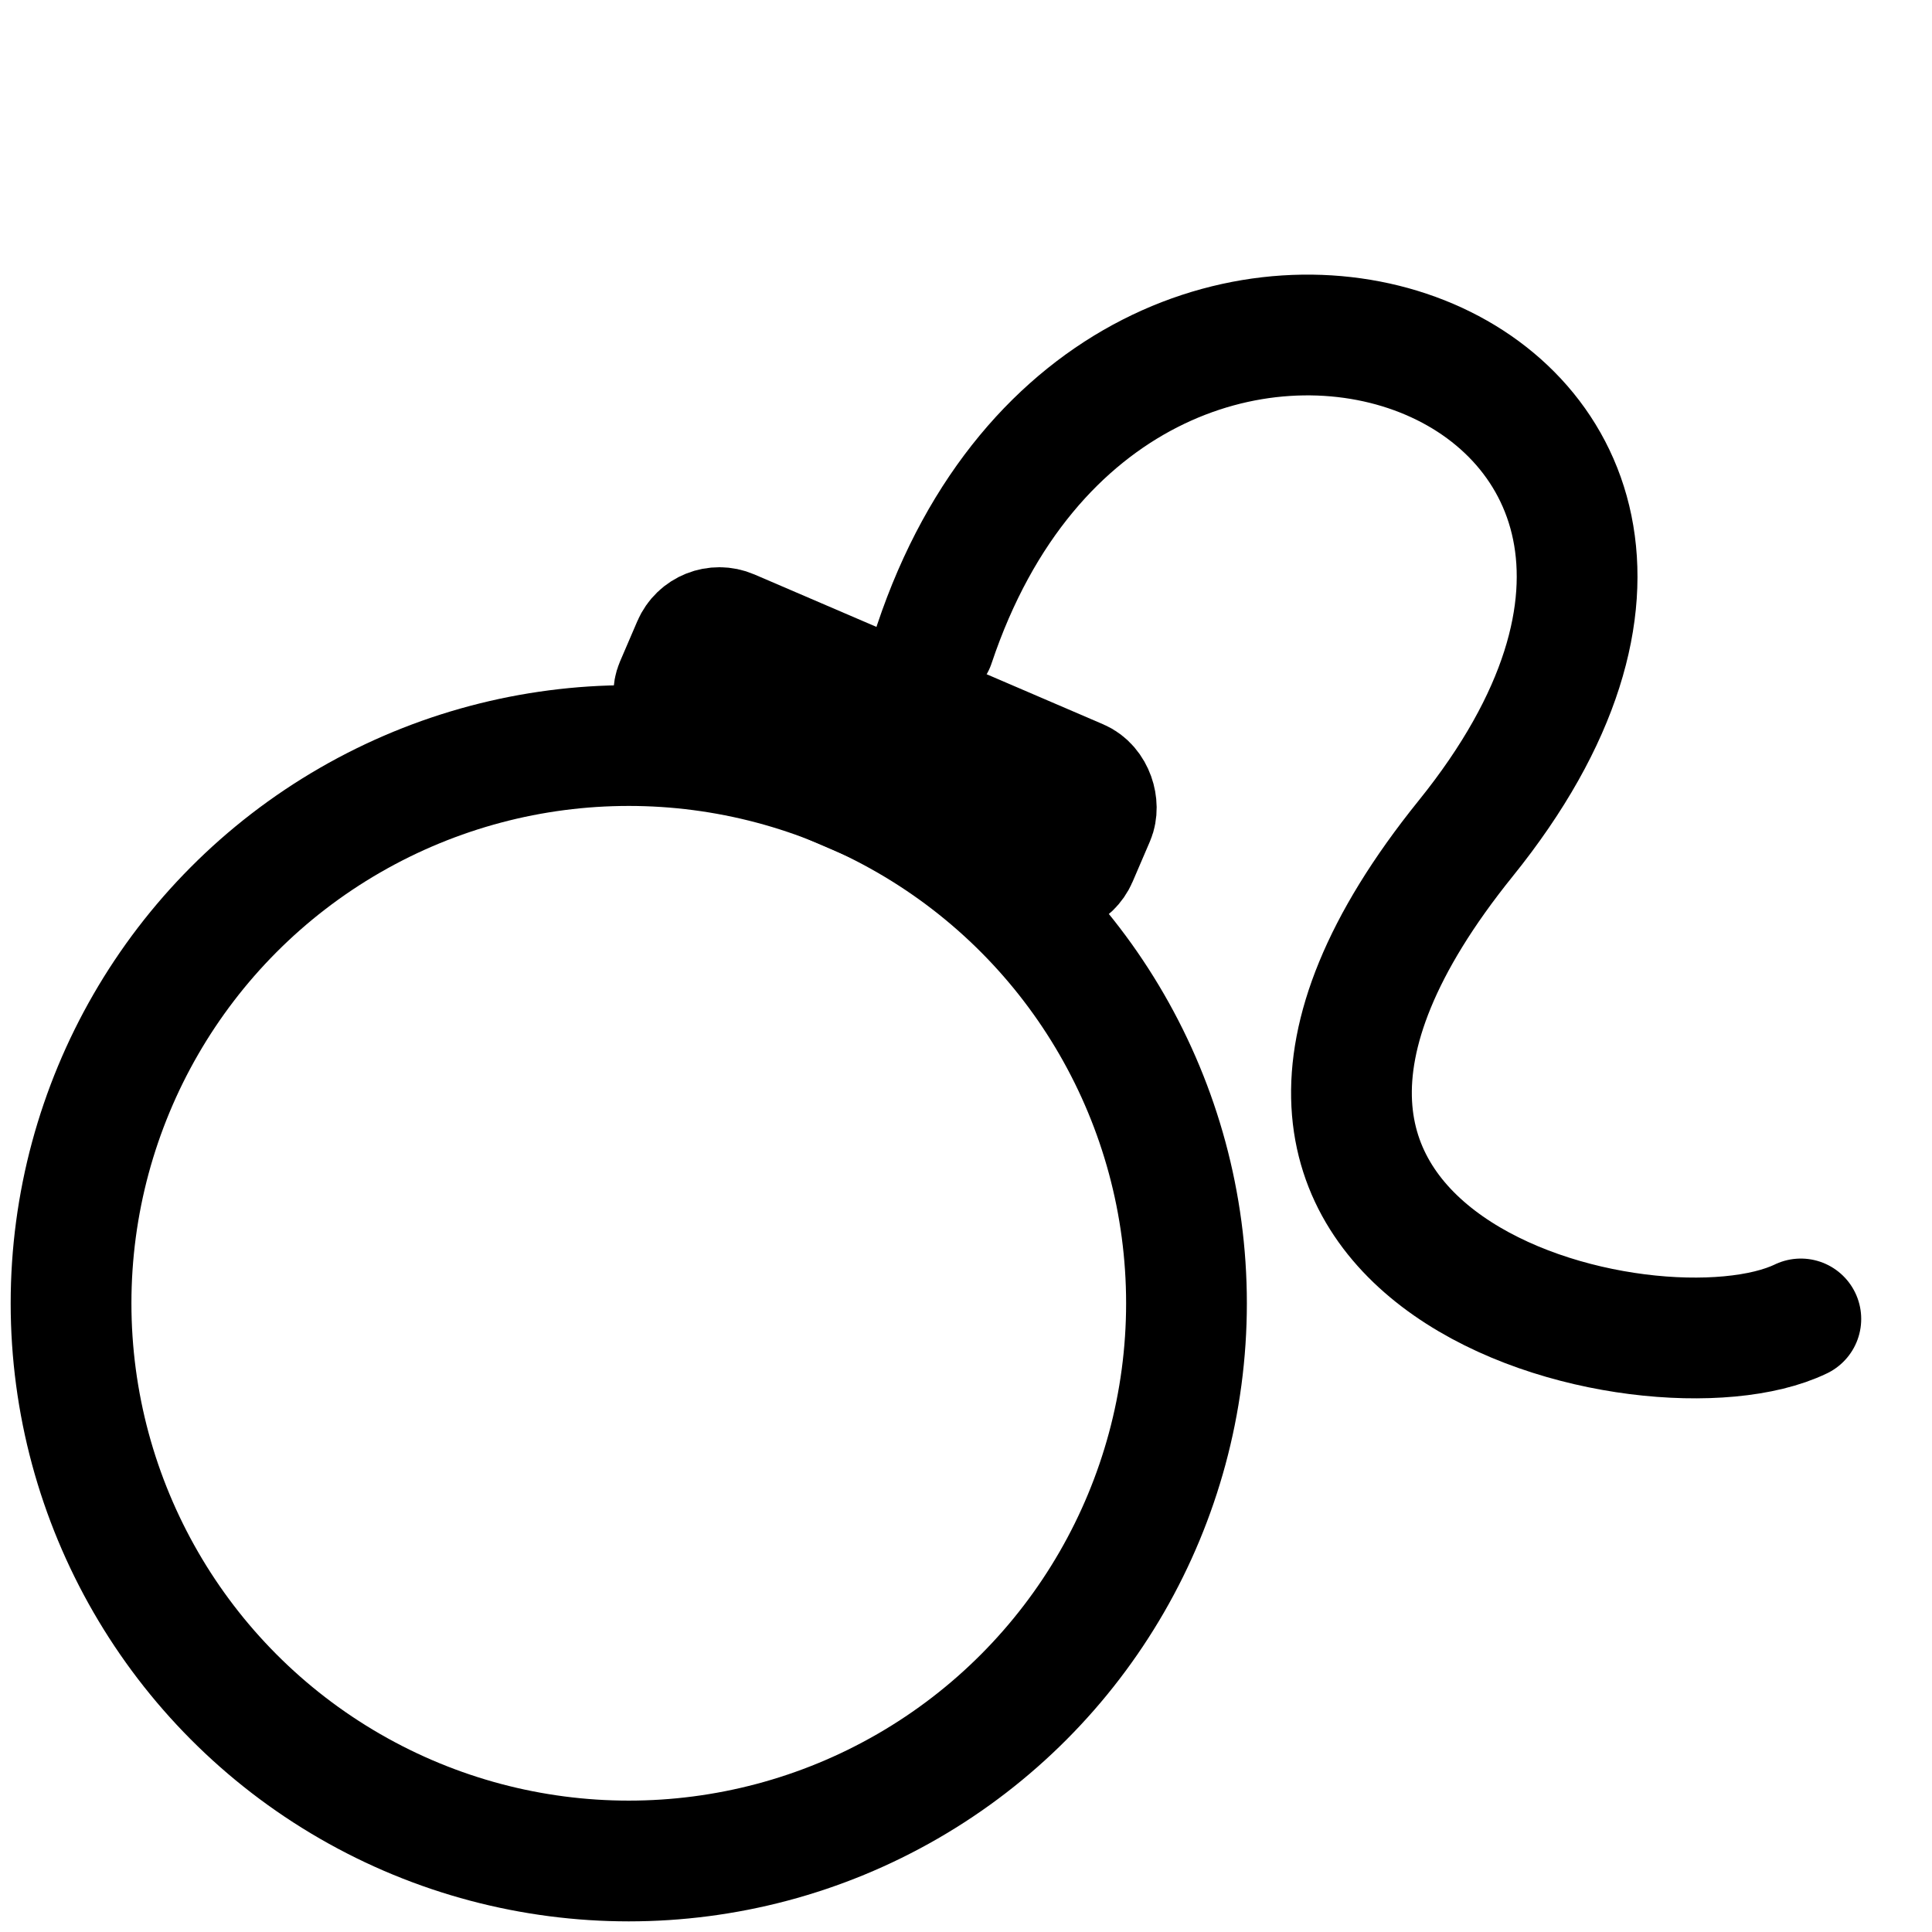
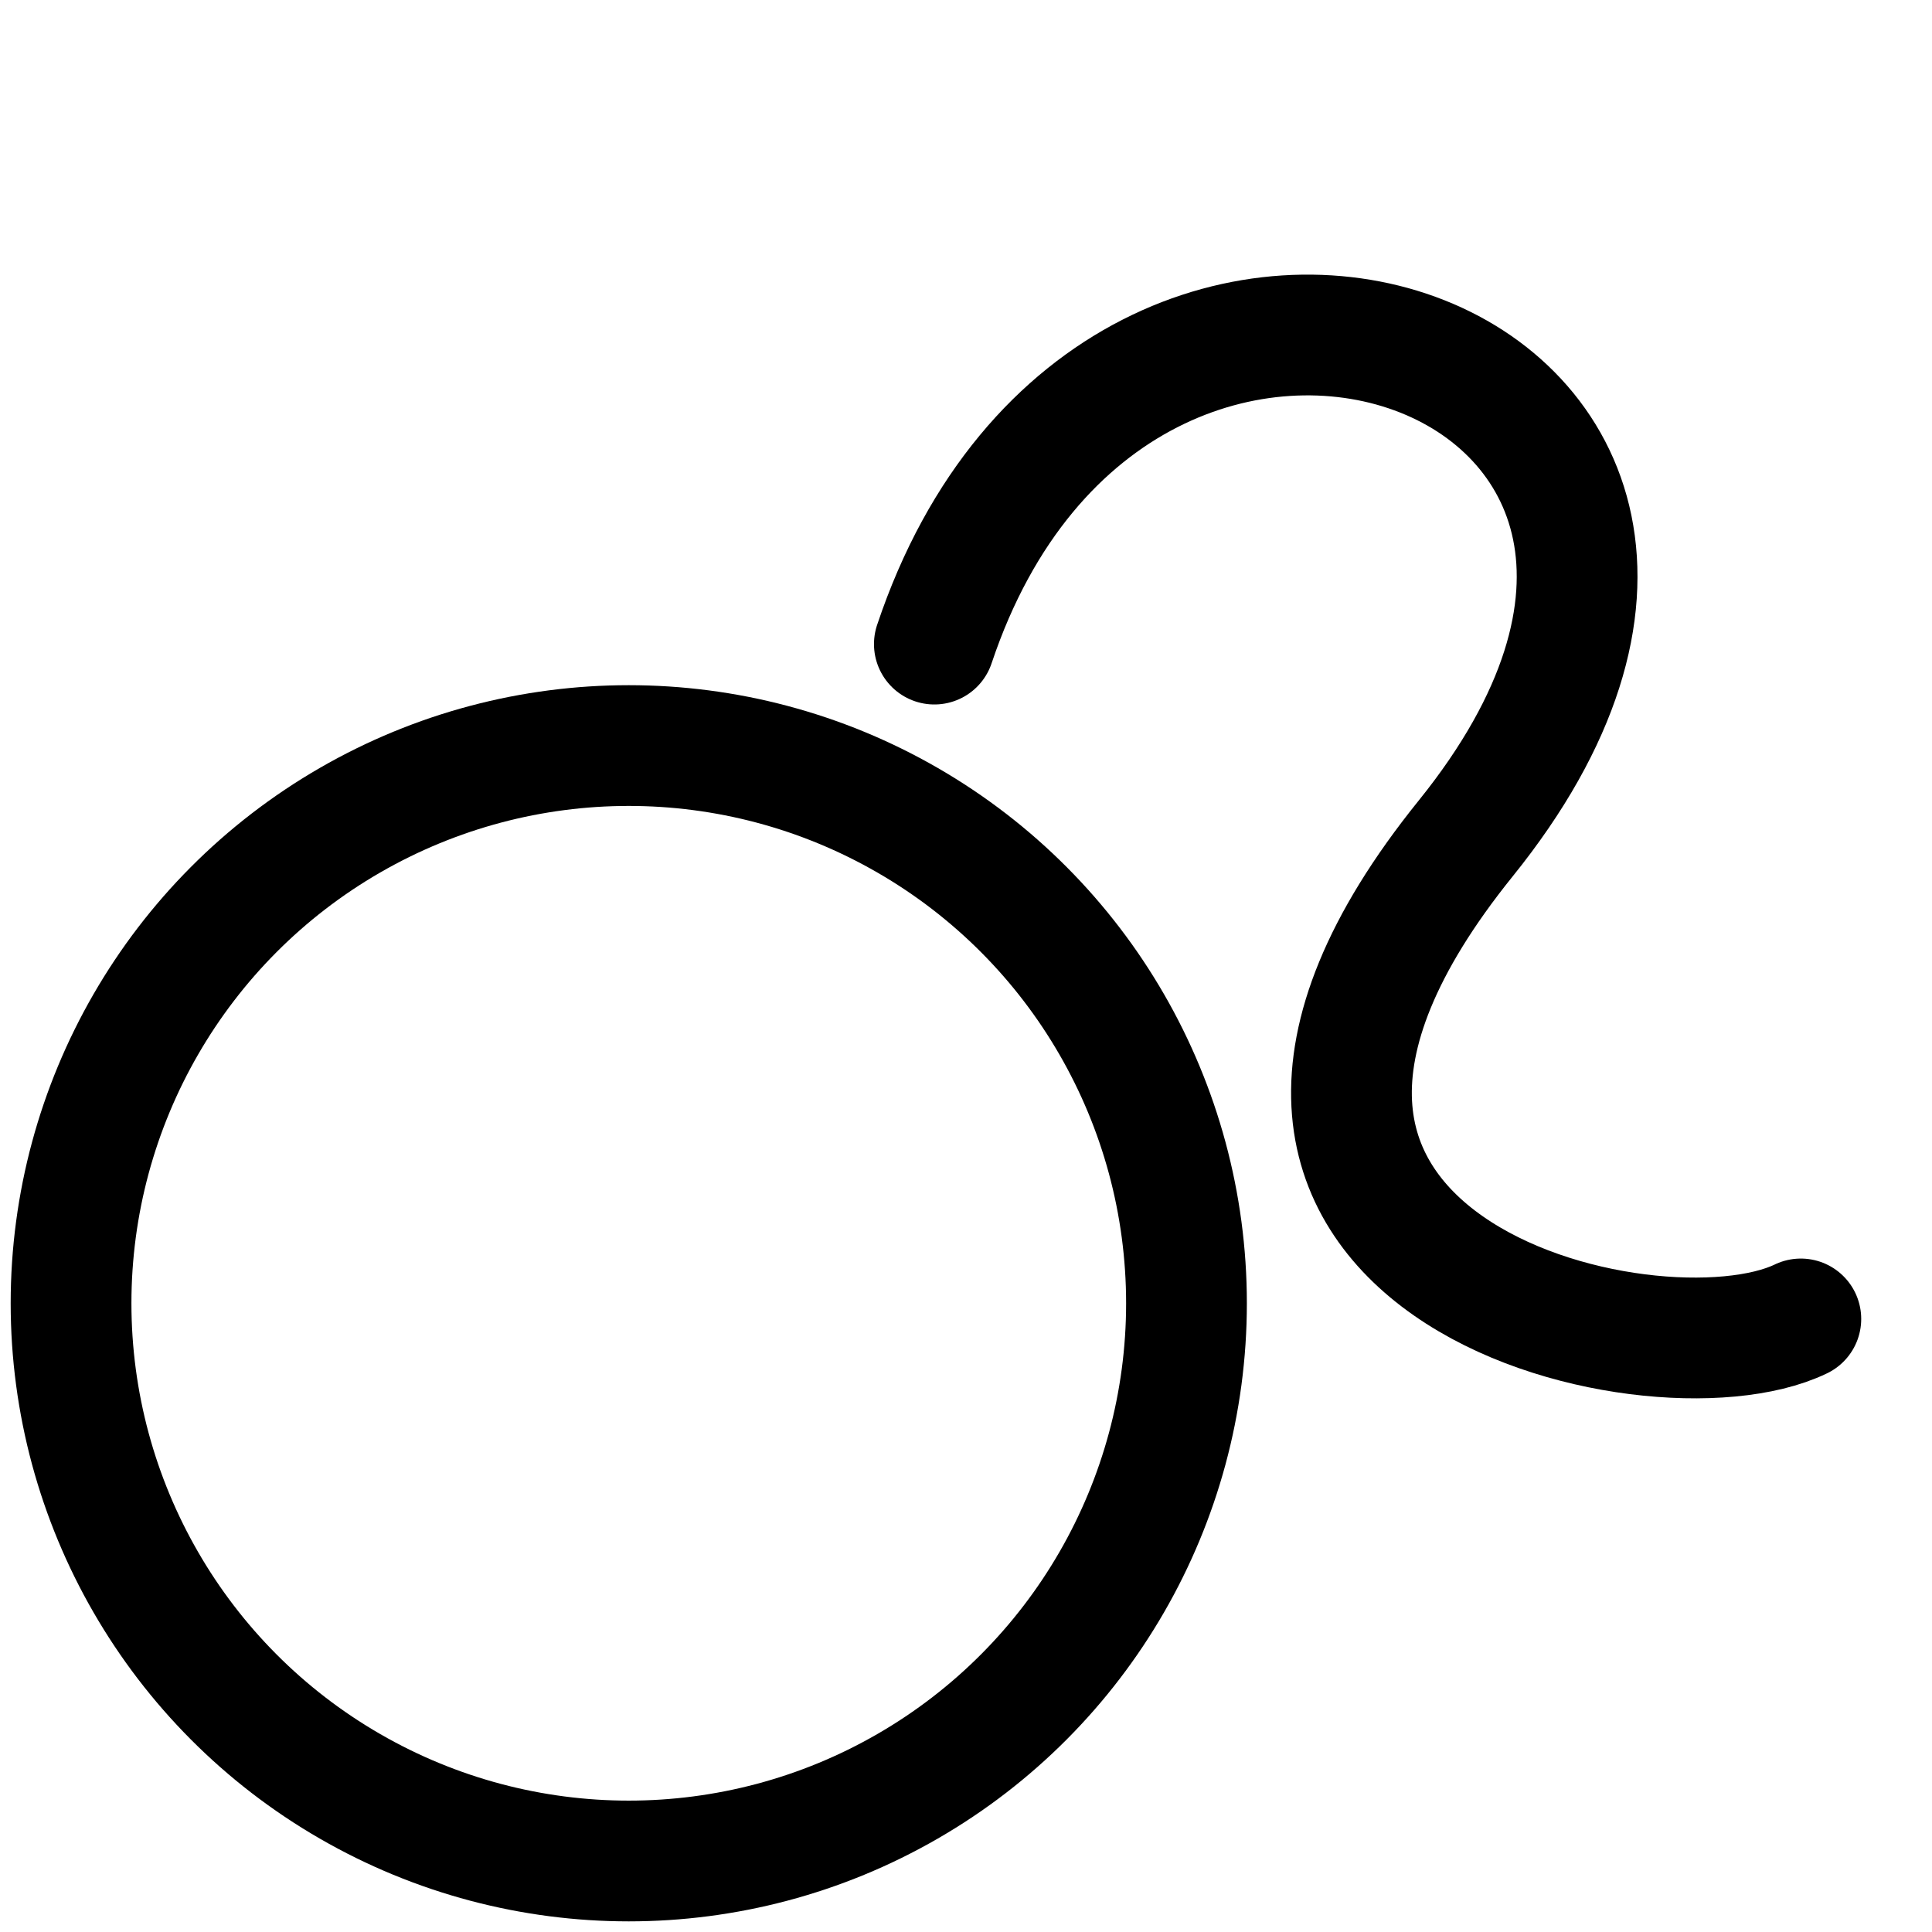
<svg xmlns="http://www.w3.org/2000/svg" xmlns:ns1="http://www.inkscape.org/namespaces/inkscape" xmlns:ns2="http://sodipodi.sourceforge.net/DTD/sodipodi-0.dtd" width="512" height="512" viewBox="0 0 512 512" version="1.1" id="svg1" ns1:version="1.3.2 (091e20e, 2023-11-25, custom)" ns2:docname="bomb.svg">
  <ns2:namedview id="namedview1" pagecolor="#ffffff" bordercolor="#999999" borderopacity="1" ns1:showpageshadow="0" ns1:pageopacity="0" ns1:pagecheckerboard="0" ns1:deskcolor="#d1d1d1" ns1:document-units="px" ns1:zoom="0.88378906" ns1:cx="-606.47956" ns1:cy="159.54033" ns1:window-width="3840" ns1:window-height="2050" ns1:window-x="3828" ns1:window-y="-12" ns1:window-maximized="1" ns1:current-layer="layer1" />
  <defs id="defs1" />
  <g ns1:label="Ebene 1" ns1:groupmode="layer" id="layer1">
    <circle style="fill:none;fill-rule:evenodd;stroke:#000000;stroke-width:32;stroke-dasharray:none;stroke-opacity:1" id="path1" cx="166.63" cy="345.382" r="147.801" />
-     <rect style="fill:none;stroke:#000000;stroke-width:32;stroke-linecap:round;stroke-linejoin:round;stroke-dasharray:none;stroke-dashoffset:8.315;stroke-opacity:1" id="rect1" width="115.854" height="26.873" x="236.166" y="76.95" ry="7.638" transform="rotate(23.251)" />
    <path style="fill:none;stroke:#000000;stroke-width:32;stroke-linecap:round;stroke-linejoin:round;stroke-dasharray:none;stroke-dashoffset:8.315;stroke-opacity:1" d="M 247.614,170.692 C 296.693,24.02 491.154,94.878 388.433,222.188 297.057,335.436 437.867,368.547 477.239,349.533" id="path2" ns2:nodetypes="csc" />
  </g>
</svg>